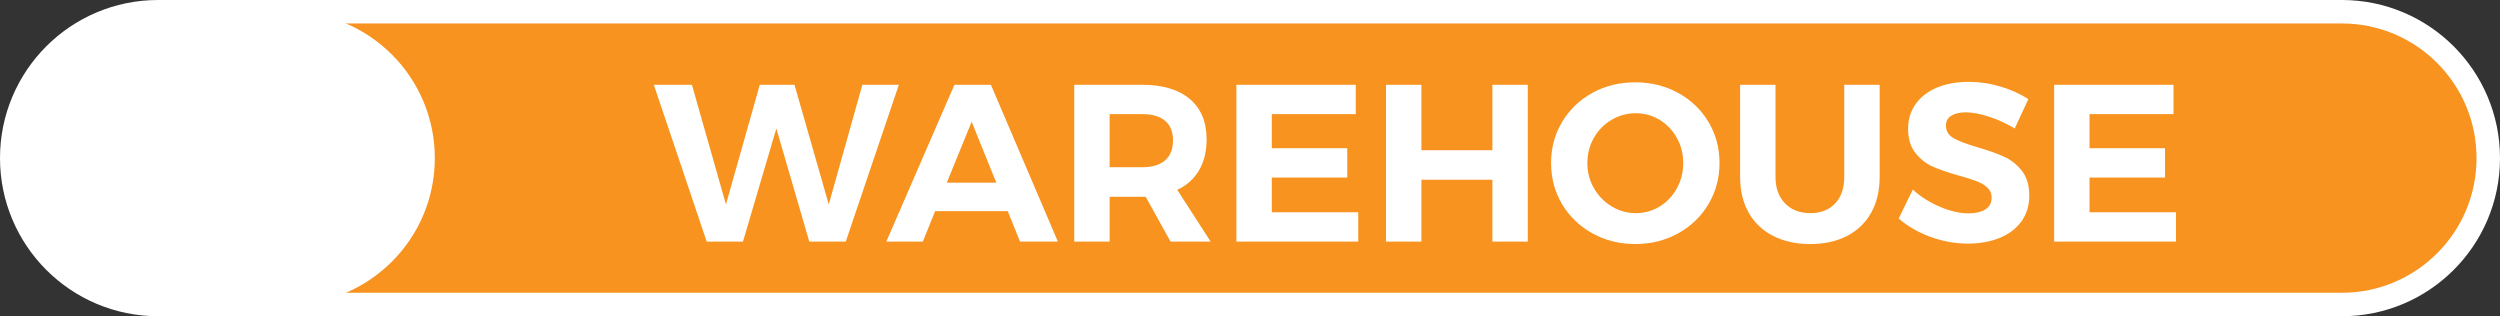
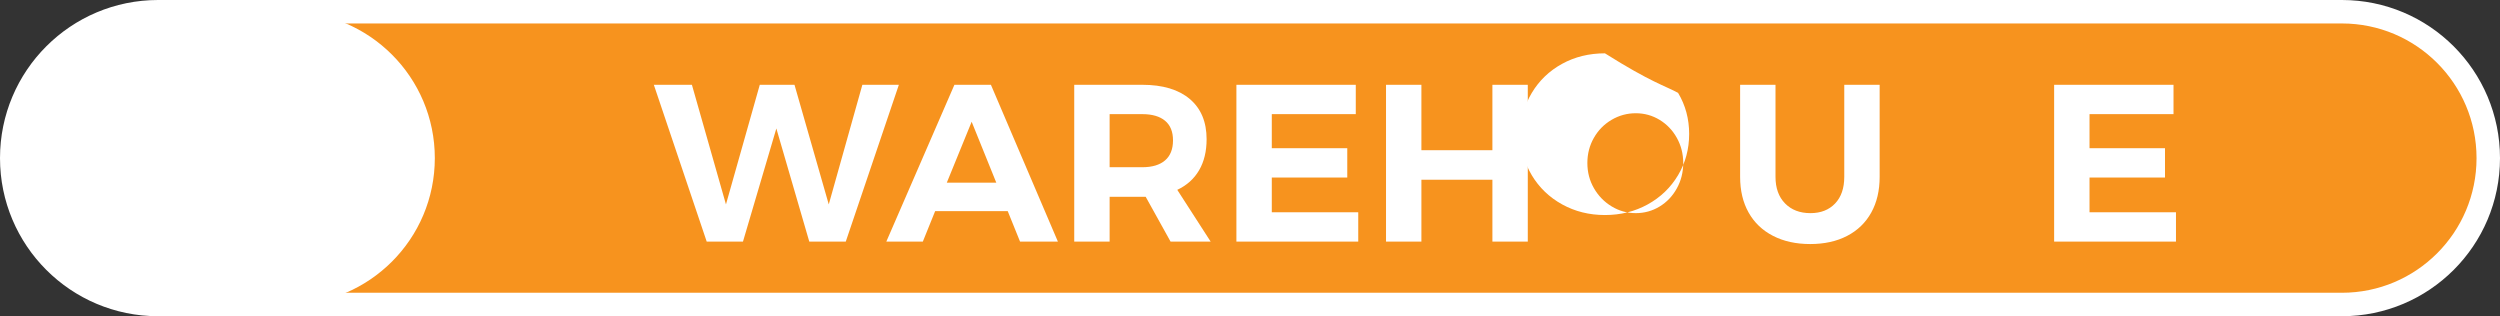
<svg xmlns="http://www.w3.org/2000/svg" version="1.2" baseProfile="tiny" id="Layer_1" x="0px" y="0px" viewBox="0 0 426.216 53.912" overflow="visible" xml:space="preserve">
  <rect x="0" y="0" width="426.216" height="53.912" fill="#333333" stroke="none" />
  <g>
    <path fill="#F7931E" stroke="#FFFFFF" stroke-width="4" stroke-miterlimit="10" d="M399.26,51.912H26.956   C13.173,51.912,2,40.739,2,26.956v-0C2,13.173,13.173,2,26.956,2h372.304   c13.783,0,24.956,11.173,24.956,24.956v0   C424.216,40.739,413.043,51.912,399.26,51.912z" />
    <path fill="#FFFFFF" d="M49.175,51.912H26.956C13.173,51.912,2,40.739,2,26.956v-0   C2,13.173,13.173,2,26.956,2h22.219C62.957,2,74.131,13.173,74.131,26.956v0   C74.131,40.739,62.957,51.912,49.175,51.912z" />
    <g>
      <path fill="#FFFFFF" d="M147.02,14.457h6.224l-9.05,26.729h-6.224l-5.613-19.283    l-5.689,19.283h-6.186l-9.012-26.729h6.492l5.804,20.391l5.766-20.391h5.919    l5.842,20.391L147.02,14.457z" />
      <path fill="#FFFFFF" d="M173.903,41.187l-2.1-5.193h-12.372l-2.1,5.193h-6.225    l11.608-26.729h6.224l11.417,26.729H173.903z M161.416,31.144h8.439l-4.2-10.386    L161.416,31.144z" />
      <path fill="#FFFFFF" d="M199.562,41.187l-4.239-7.637h-0.573h-5.575v7.637h-6.033V14.457    h11.608c3.488,0,6.186,0.809,8.096,2.425c1.909,1.617,2.864,3.901,2.864,6.854    c0,2.062-0.427,3.824-1.279,5.288c-0.853,1.464-2.094,2.577-3.723,3.342    l5.689,8.82H199.562z M189.176,28.509h5.575c1.68,0,2.972-0.388,3.876-1.164    c0.903-0.776,1.355-1.916,1.355-3.418c0-1.476-0.452-2.59-1.355-3.341    c-0.904-0.751-2.196-1.127-3.876-1.127h-5.575V28.509z" />
      <path fill="#FFFFFF" d="M210.789,14.457H231.142v5.002h-14.319v5.805h12.868v5.002h-12.868    v5.919h14.739v5.002h-20.772V14.457z" />
      <path fill="#FFFFFF" d="M236.297,14.457h6.033v11.15h12.104V14.457h6.033v26.729h-6.033    V30.647h-12.104v10.539h-6.033V14.457z" />
-       <path fill="#FFFFFF" d="M286.089,15.832c2.189,1.196,3.914,2.845,5.175,4.944    c1.26,2.101,1.89,4.437,1.89,7.007c0,2.572-0.63,4.914-1.89,7.026    c-1.261,2.113-2.985,3.774-5.175,4.983s-4.62,1.813-7.293,1.813    s-5.104-0.604-7.293-1.813c-2.19-1.209-3.914-2.864-5.175-4.964    c-1.26-2.101-1.89-4.449-1.89-7.046c0-2.57,0.63-4.906,1.89-7.007    c1.261-2.1,2.979-3.748,5.155-4.944s4.614-1.795,7.312-1.795    C281.469,14.037,283.899,14.636,286.089,15.832z M274.748,20.433    c-1.273,0.751-2.278,1.775-3.017,3.074c-0.738,1.298-1.107,2.725-1.107,4.276    c0,1.579,0.376,3.017,1.127,4.315c0.75,1.298,1.756,2.329,3.017,3.093    c1.26,0.764,2.628,1.146,4.104,1.146s2.832-0.375,4.066-1.126    c1.235-0.751,2.215-1.782,2.94-3.094c0.726-1.311,1.089-2.755,1.089-4.334    c0-1.552-0.363-2.979-1.089-4.276c-0.726-1.299-1.705-2.323-2.94-3.074    c-1.234-0.75-2.59-1.126-4.066-1.126S276.02,19.683,274.748,20.433z" />
+       <path fill="#FFFFFF" d="M286.089,15.832c1.26,2.101,1.89,4.437,1.89,7.007c0,2.572-0.63,4.914-1.89,7.026    c-1.261,2.113-2.985,3.774-5.175,4.983s-4.62,1.813-7.293,1.813    s-5.104-0.604-7.293-1.813c-2.19-1.209-3.914-2.864-5.175-4.964    c-1.26-2.101-1.89-4.449-1.89-7.046c0-2.57,0.63-4.906,1.89-7.007    c1.261-2.1,2.979-3.748,5.155-4.944s4.614-1.795,7.312-1.795    C281.469,14.037,283.899,14.636,286.089,15.832z M274.748,20.433    c-1.273,0.751-2.278,1.775-3.017,3.074c-0.738,1.298-1.107,2.725-1.107,4.276    c0,1.579,0.376,3.017,1.127,4.315c0.75,1.298,1.756,2.329,3.017,3.093    c1.26,0.764,2.628,1.146,4.104,1.146s2.832-0.375,4.066-1.126    c1.235-0.751,2.215-1.782,2.94-3.094c0.726-1.311,1.089-2.755,1.089-4.334    c0-1.552-0.363-2.979-1.089-4.276c-0.726-1.299-1.705-2.323-2.94-3.074    c-1.234-0.75-2.59-1.126-4.066-1.126S276.02,19.683,274.748,20.433z" />
      <path fill="#FFFFFF" d="M304.322,34.676c1.082,1.107,2.526,1.661,4.335,1.661    c1.756,0,3.156-0.547,4.2-1.642c1.043-1.095,1.565-2.609,1.565-4.544V14.457    h6.033v15.694c0,2.342-0.478,4.372-1.432,6.09    c-0.955,1.719-2.323,3.043-4.105,3.972c-1.782,0.93-3.882,1.394-6.301,1.394    c-2.418,0-4.531-0.464-6.338-1.394c-1.809-0.929-3.195-2.253-4.163-3.972    c-0.968-1.718-1.45-3.748-1.45-6.09V14.457h6.033v15.694    C302.7,32.061,303.24,33.568,304.322,34.676z" />
-       <path fill="#FFFFFF" d="M339.109,19.898c-1.541-0.496-2.858-0.745-3.952-0.745    c-1.045,0-1.871,0.191-2.482,0.573s-0.917,0.942-0.917,1.68    c0,0.942,0.439,1.661,1.317,2.158c0.879,0.496,2.234,1.012,4.067,1.546    c1.833,0.535,3.341,1.069,4.524,1.604c1.184,0.535,2.196,1.337,3.036,2.406    s1.26,2.481,1.26,4.238c0,1.706-0.452,3.176-1.355,4.41    c-0.903,1.235-2.145,2.171-3.723,2.807c-1.579,0.637-3.374,0.955-5.385,0.955    c-2.164,0-4.289-0.382-6.377-1.146c-2.087-0.764-3.895-1.808-5.422-3.131    l2.405-4.927c1.35,1.223,2.902,2.202,4.659,2.94    c1.757,0.739,3.36,1.107,4.812,1.107c1.247,0,2.221-0.229,2.921-0.688    c0.7-0.458,1.05-1.119,1.05-1.985c0-0.688-0.235-1.254-0.706-1.699    c-0.472-0.445-1.069-0.808-1.795-1.088s-1.725-0.599-2.997-0.955    c-1.833-0.509-3.329-1.018-4.487-1.527c-1.158-0.509-2.157-1.285-2.997-2.329    c-0.841-1.044-1.261-2.431-1.261-4.162c0-1.604,0.433-3.011,1.299-4.22    c0.865-1.209,2.074-2.139,3.627-2.787c1.553-0.649,3.36-0.974,5.423-0.974    c1.833,0,3.64,0.267,5.422,0.802c1.782,0.534,3.36,1.247,4.735,2.138    l-2.329,5.003C342.106,21.063,340.648,20.395,339.109,19.898z" />
      <path fill="#FFFFFF" d="M350.202,14.457h20.353v5.002H356.235v5.805h12.868v5.002H356.235    v5.919h14.739v5.002h-20.772V14.457z" />
    </g>
  </g>
</svg>